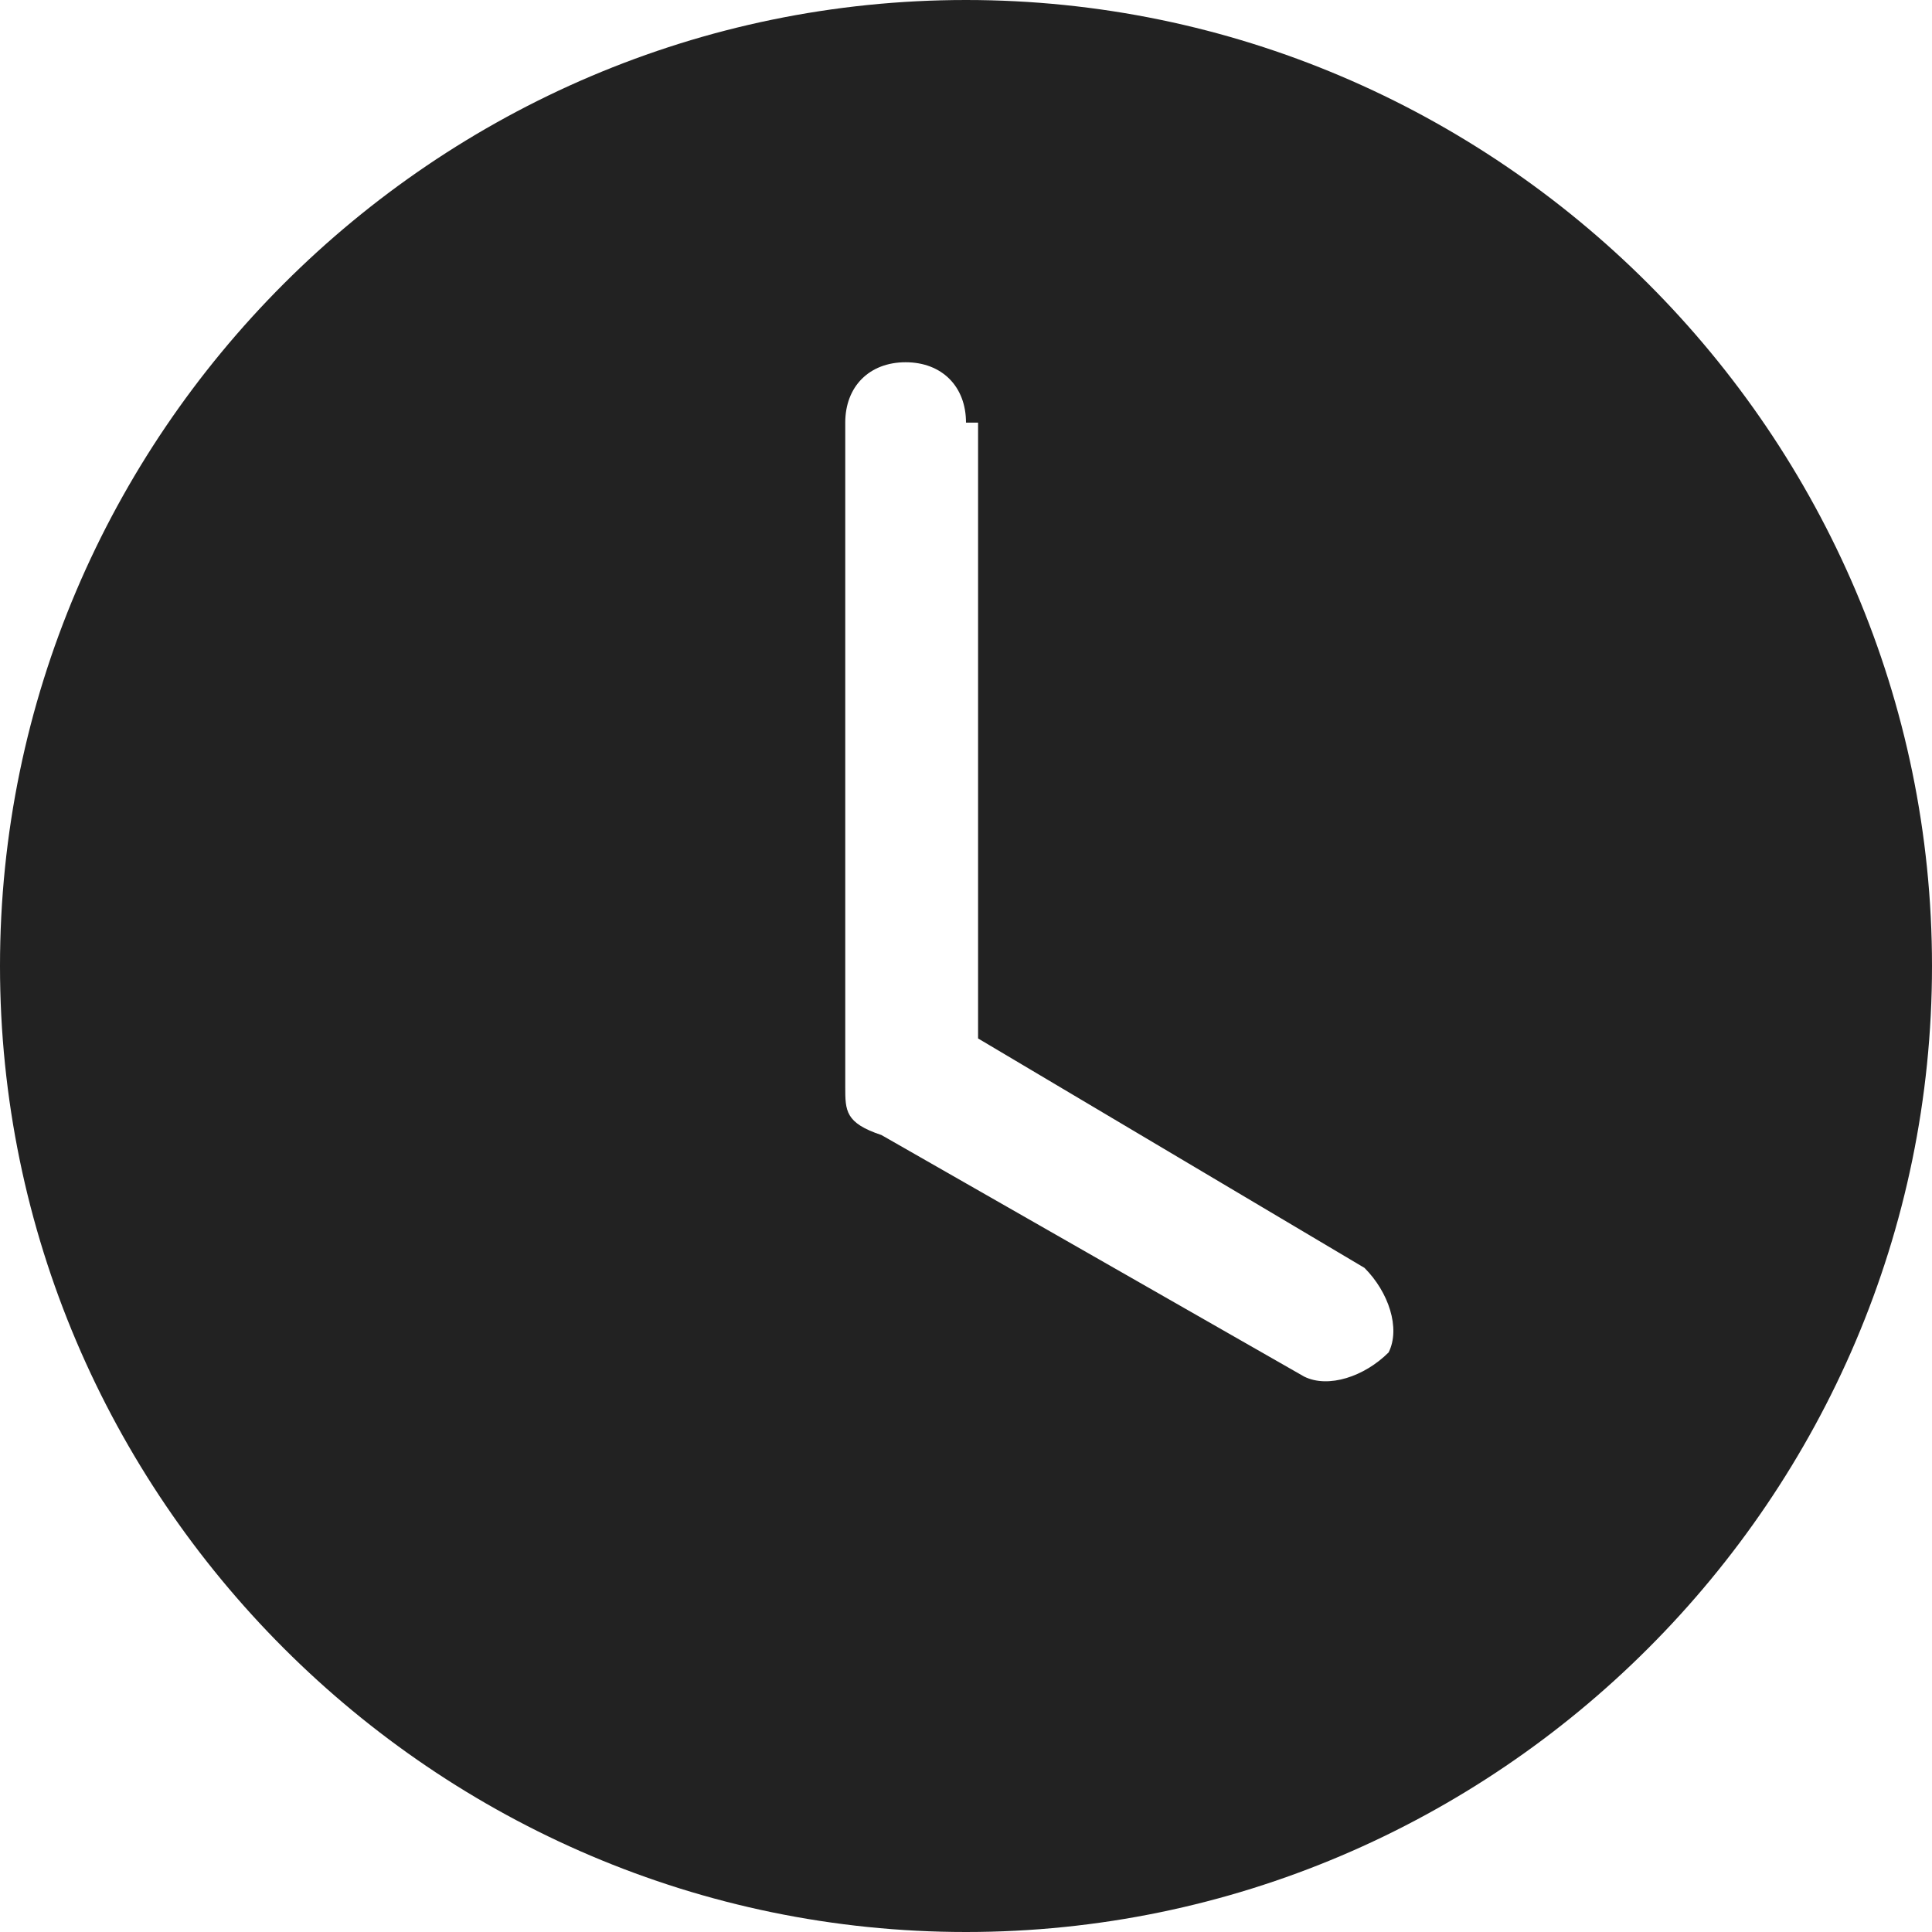
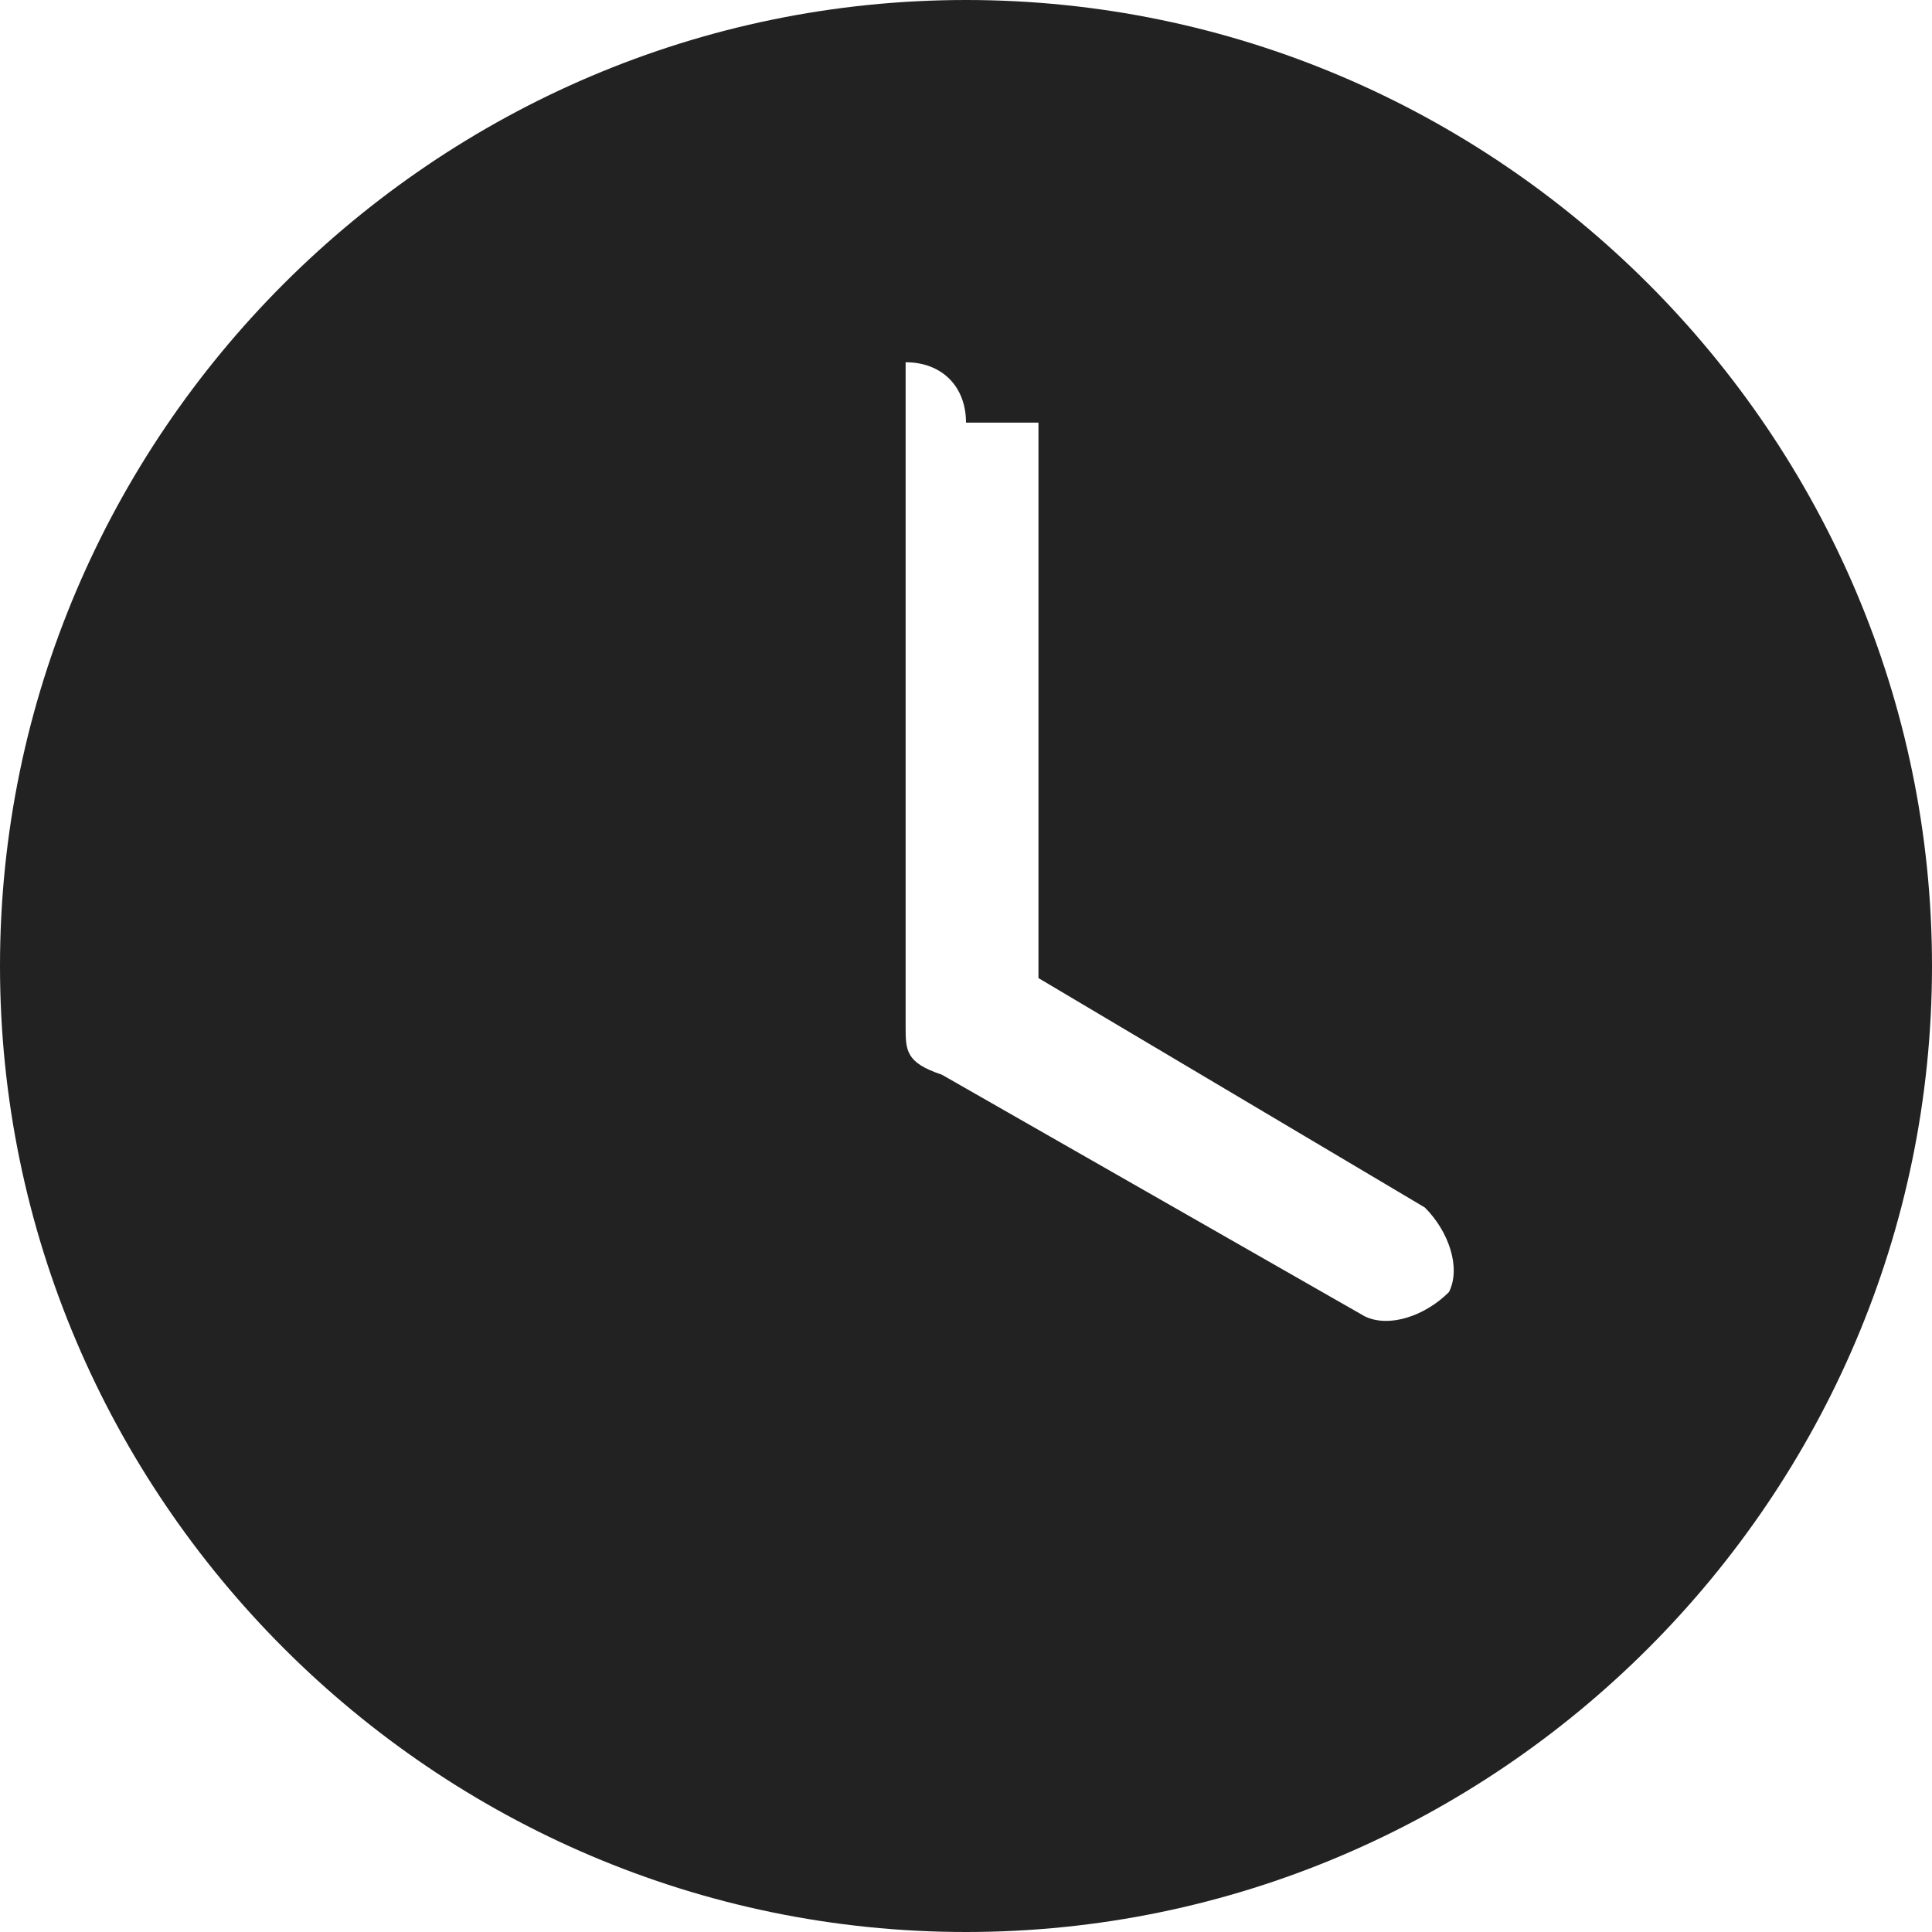
<svg xmlns="http://www.w3.org/2000/svg" id="_레이어_1" data-name="레이어_1" version="1.1" viewBox="0 0 16 16">
  <defs>
    <style>
      .st0 {
        fill: #222;
      }
    </style>
  </defs>
-   <path class="st0" d="M16,8c0,4.4-3.6,8-8,8S0,12.4,0,8,3.6,0,8,0s8,3.6,8,8ZM8,3.5c0-.3-.2-.5-.5-.5s-.5.2-.5.5v5.5c0,.2,0,.3.3.4l3.5,2c.2.1.5,0,.7-.2.1-.2,0-.5-.2-.7l-3.2-1.9V3.5Z" />
+   <path class="st0" d="M16,8c0,4.4-3.6,8-8,8S0,12.4,0,8,3.6,0,8,0s8,3.6,8,8ZM8,3.5c0-.3-.2-.5-.5-.5v5.5c0,.2,0,.3.3.4l3.5,2c.2.1.5,0,.7-.2.1-.2,0-.5-.2-.7l-3.2-1.9V3.5Z" />
</svg>